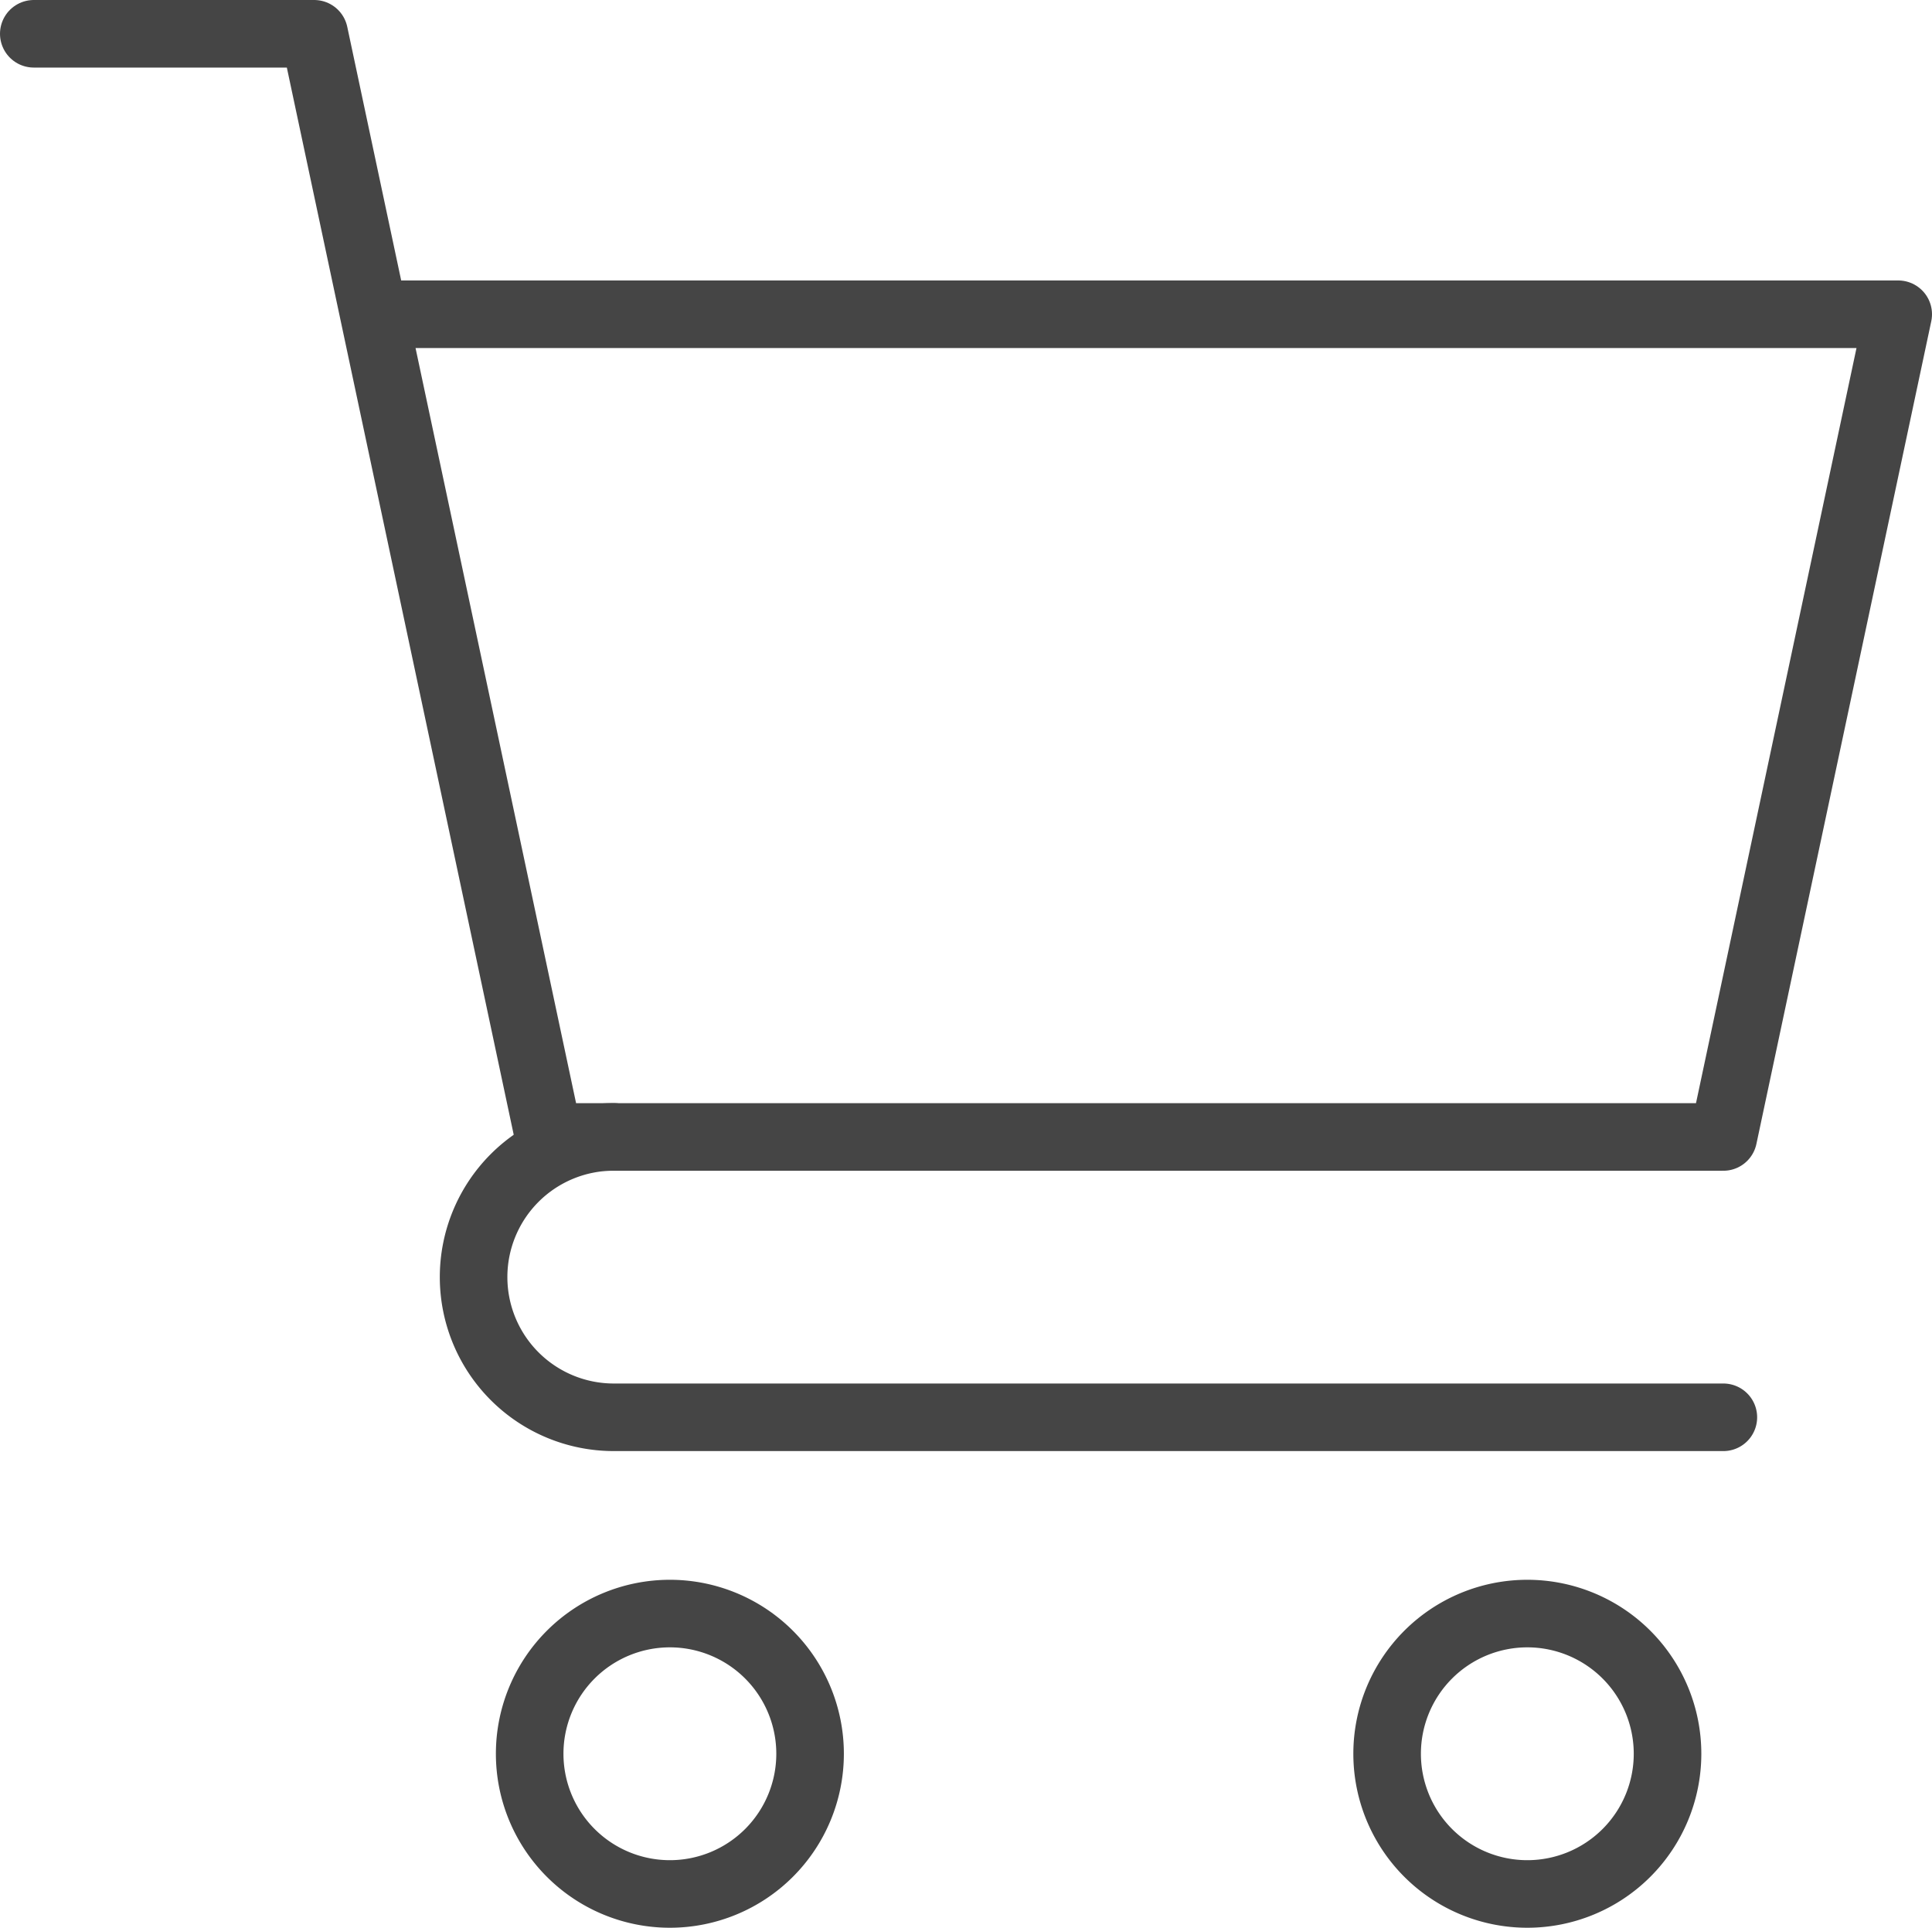
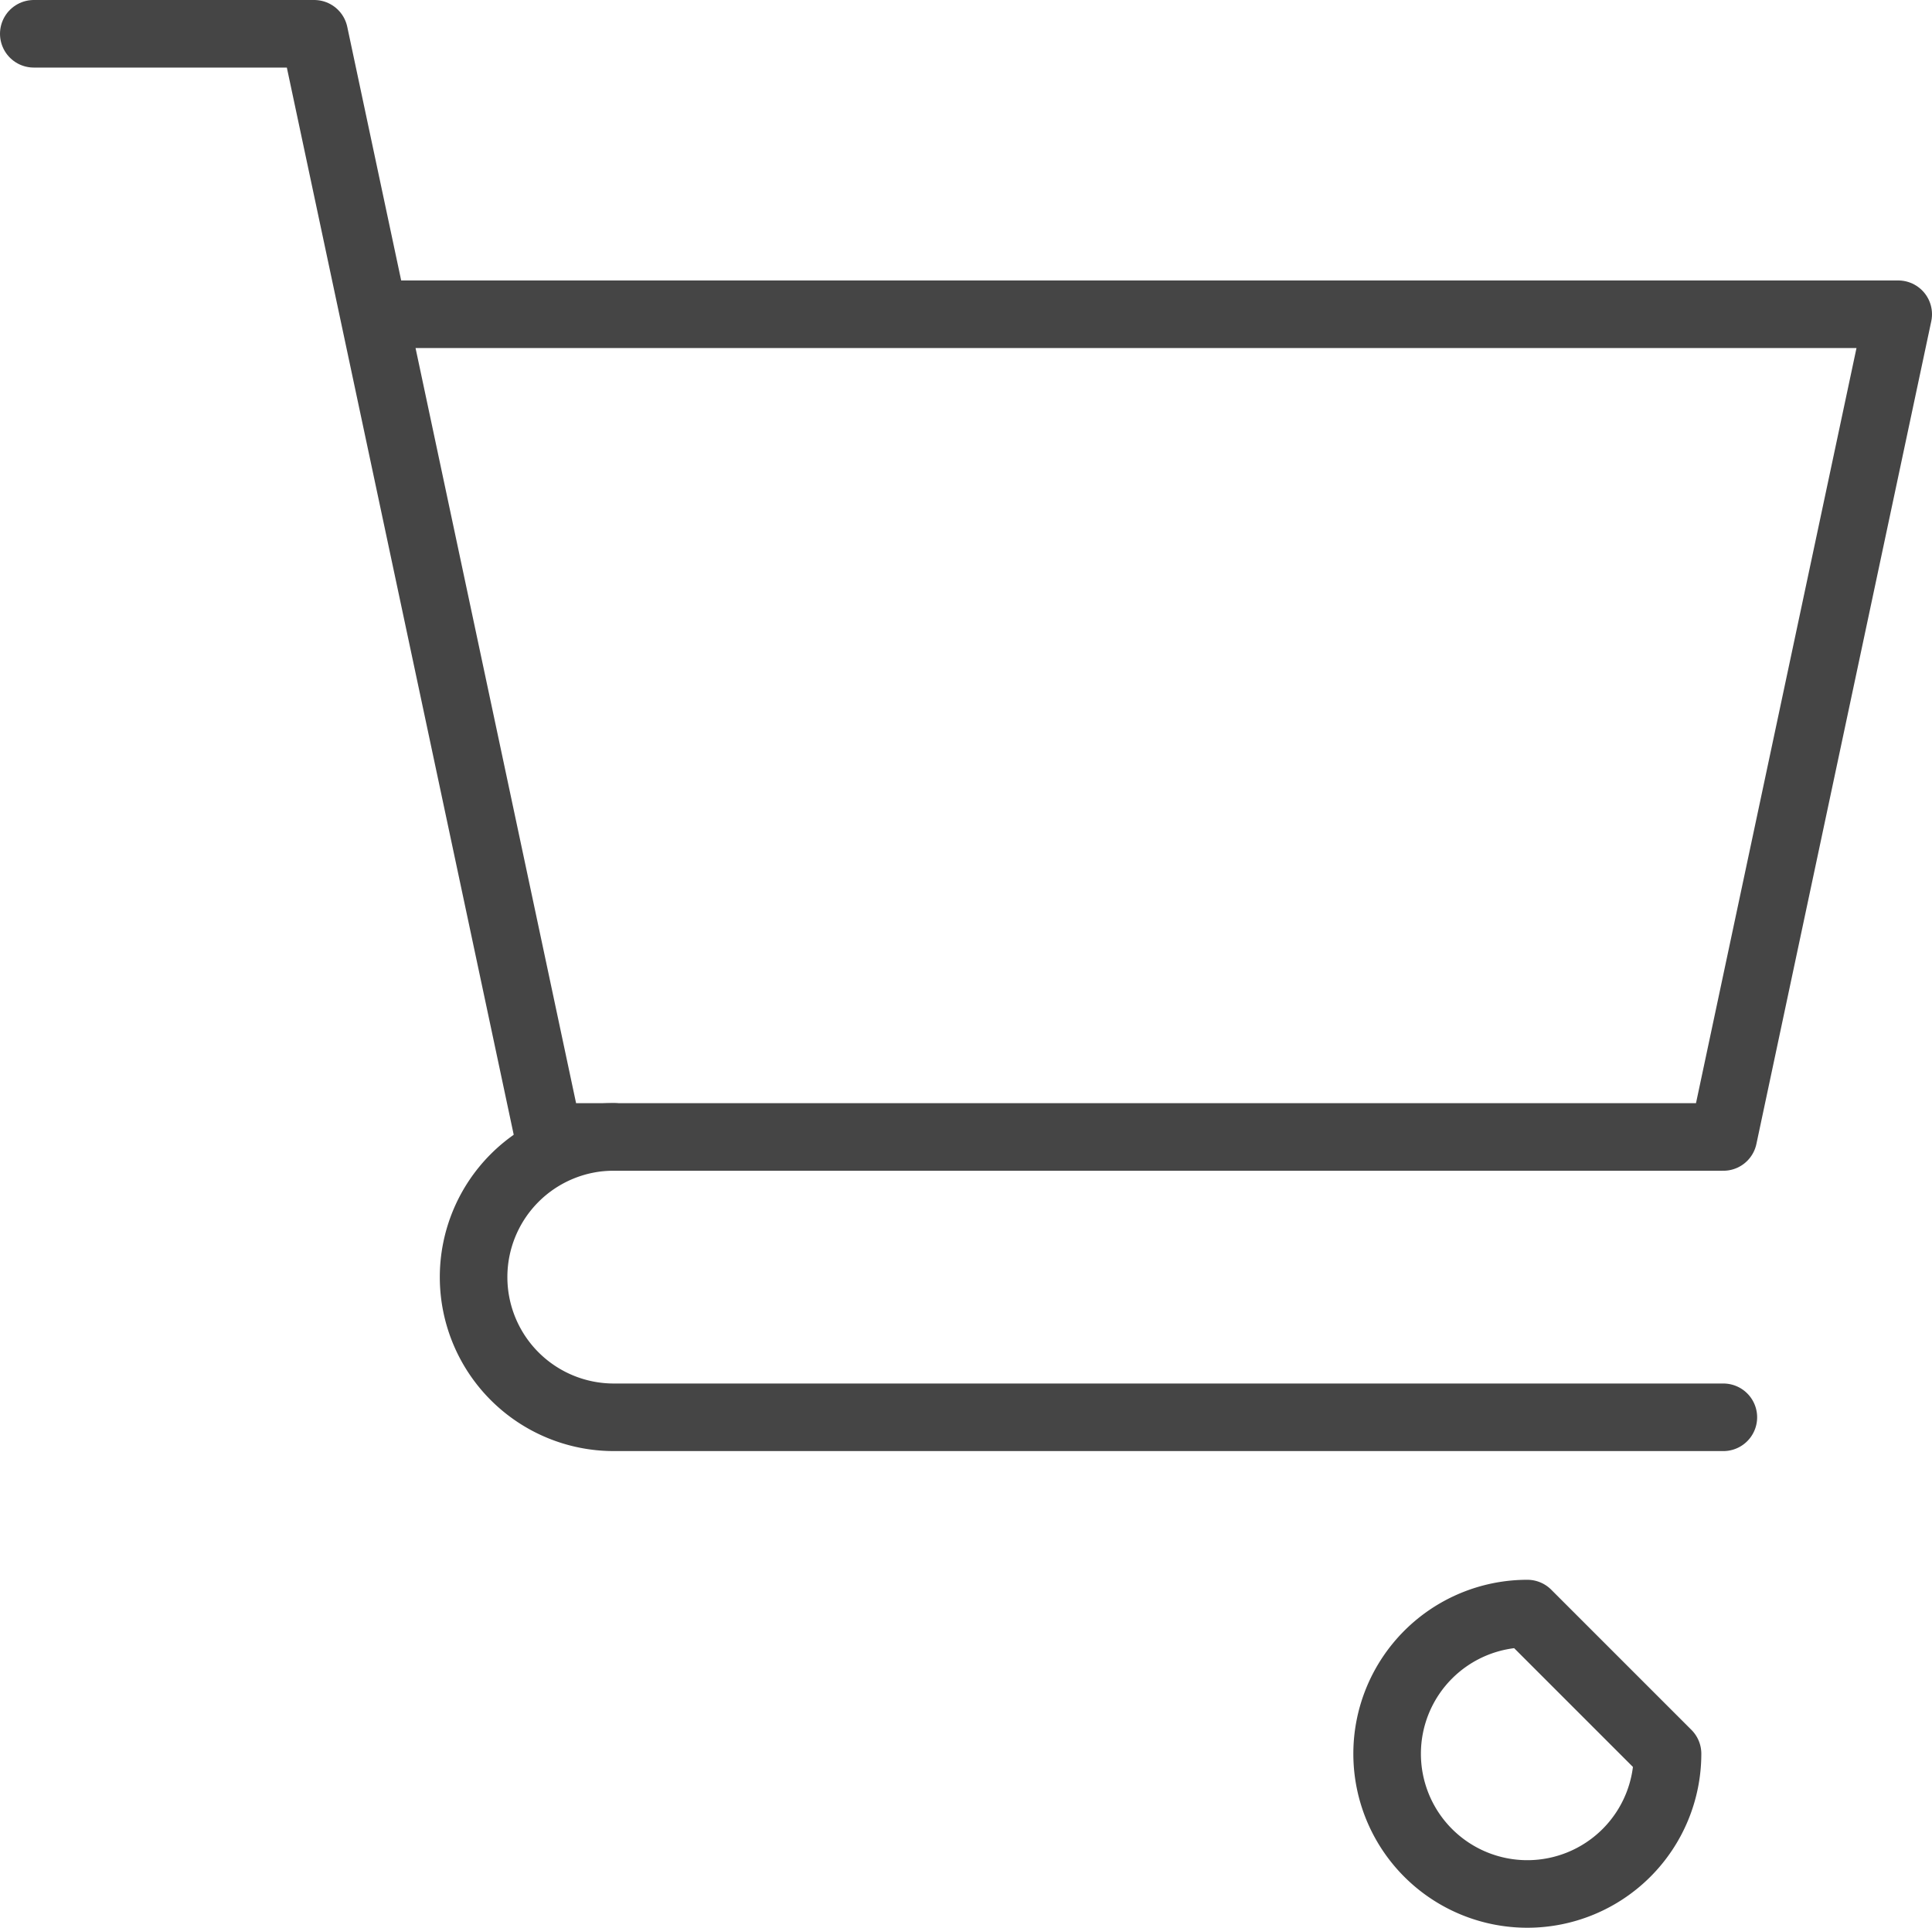
<svg xmlns="http://www.w3.org/2000/svg" width="28.593" height="28.533" viewBox="0 0 28.593 28.533">
  <g id="グループ_3621" data-name="グループ 3621" transform="translate(0.5 0.5)">
-     <path id="パス_3098" data-name="パス 3098" d="M276.748,467.334a2.075,2.075,0,1,1-2.075-2.075A2.075,2.075,0,0,1,276.748,467.334Z" transform="translate(-265.259 -441.877)" fill="none" stroke="#454545" stroke-linecap="round" stroke-linejoin="round" stroke-width="1" />
-     <path id="パス_3099" data-name="パス 3099" d="M428.8,467.334a2.075,2.075,0,1,1-2.075-2.075A2.075,2.075,0,0,1,428.8,467.334Z" transform="translate(-404.621 -441.877)" fill="none" stroke="#454545" stroke-linecap="round" stroke-linejoin="round" stroke-width="1" />
+     <path id="パス_3099" data-name="パス 3099" d="M428.8,467.334a2.075,2.075,0,1,1-2.075-2.075Z" transform="translate(-404.621 -441.877)" fill="none" stroke="#454545" stroke-linecap="round" stroke-linejoin="round" stroke-width="1" />
    <path id="パス_3100" data-name="パス 3100" d="M281.145,384.848H264.724a2.075,2.075,0,0,1,0-4.15" transform="translate(-256.14 -364.371)" fill="none" stroke="#454545" stroke-linecap="round" stroke-linejoin="round" stroke-width="1" />
    <path id="パス_3101" data-name="パス 3101" d="M184.641,185h4.15l3.471,16.328h17.384l2.588-12.177H189.828" transform="translate(-184.641 -185)" fill="none" stroke="#454545" stroke-linecap="round" stroke-linejoin="round" stroke-width="1" />
  </g>
</svg>